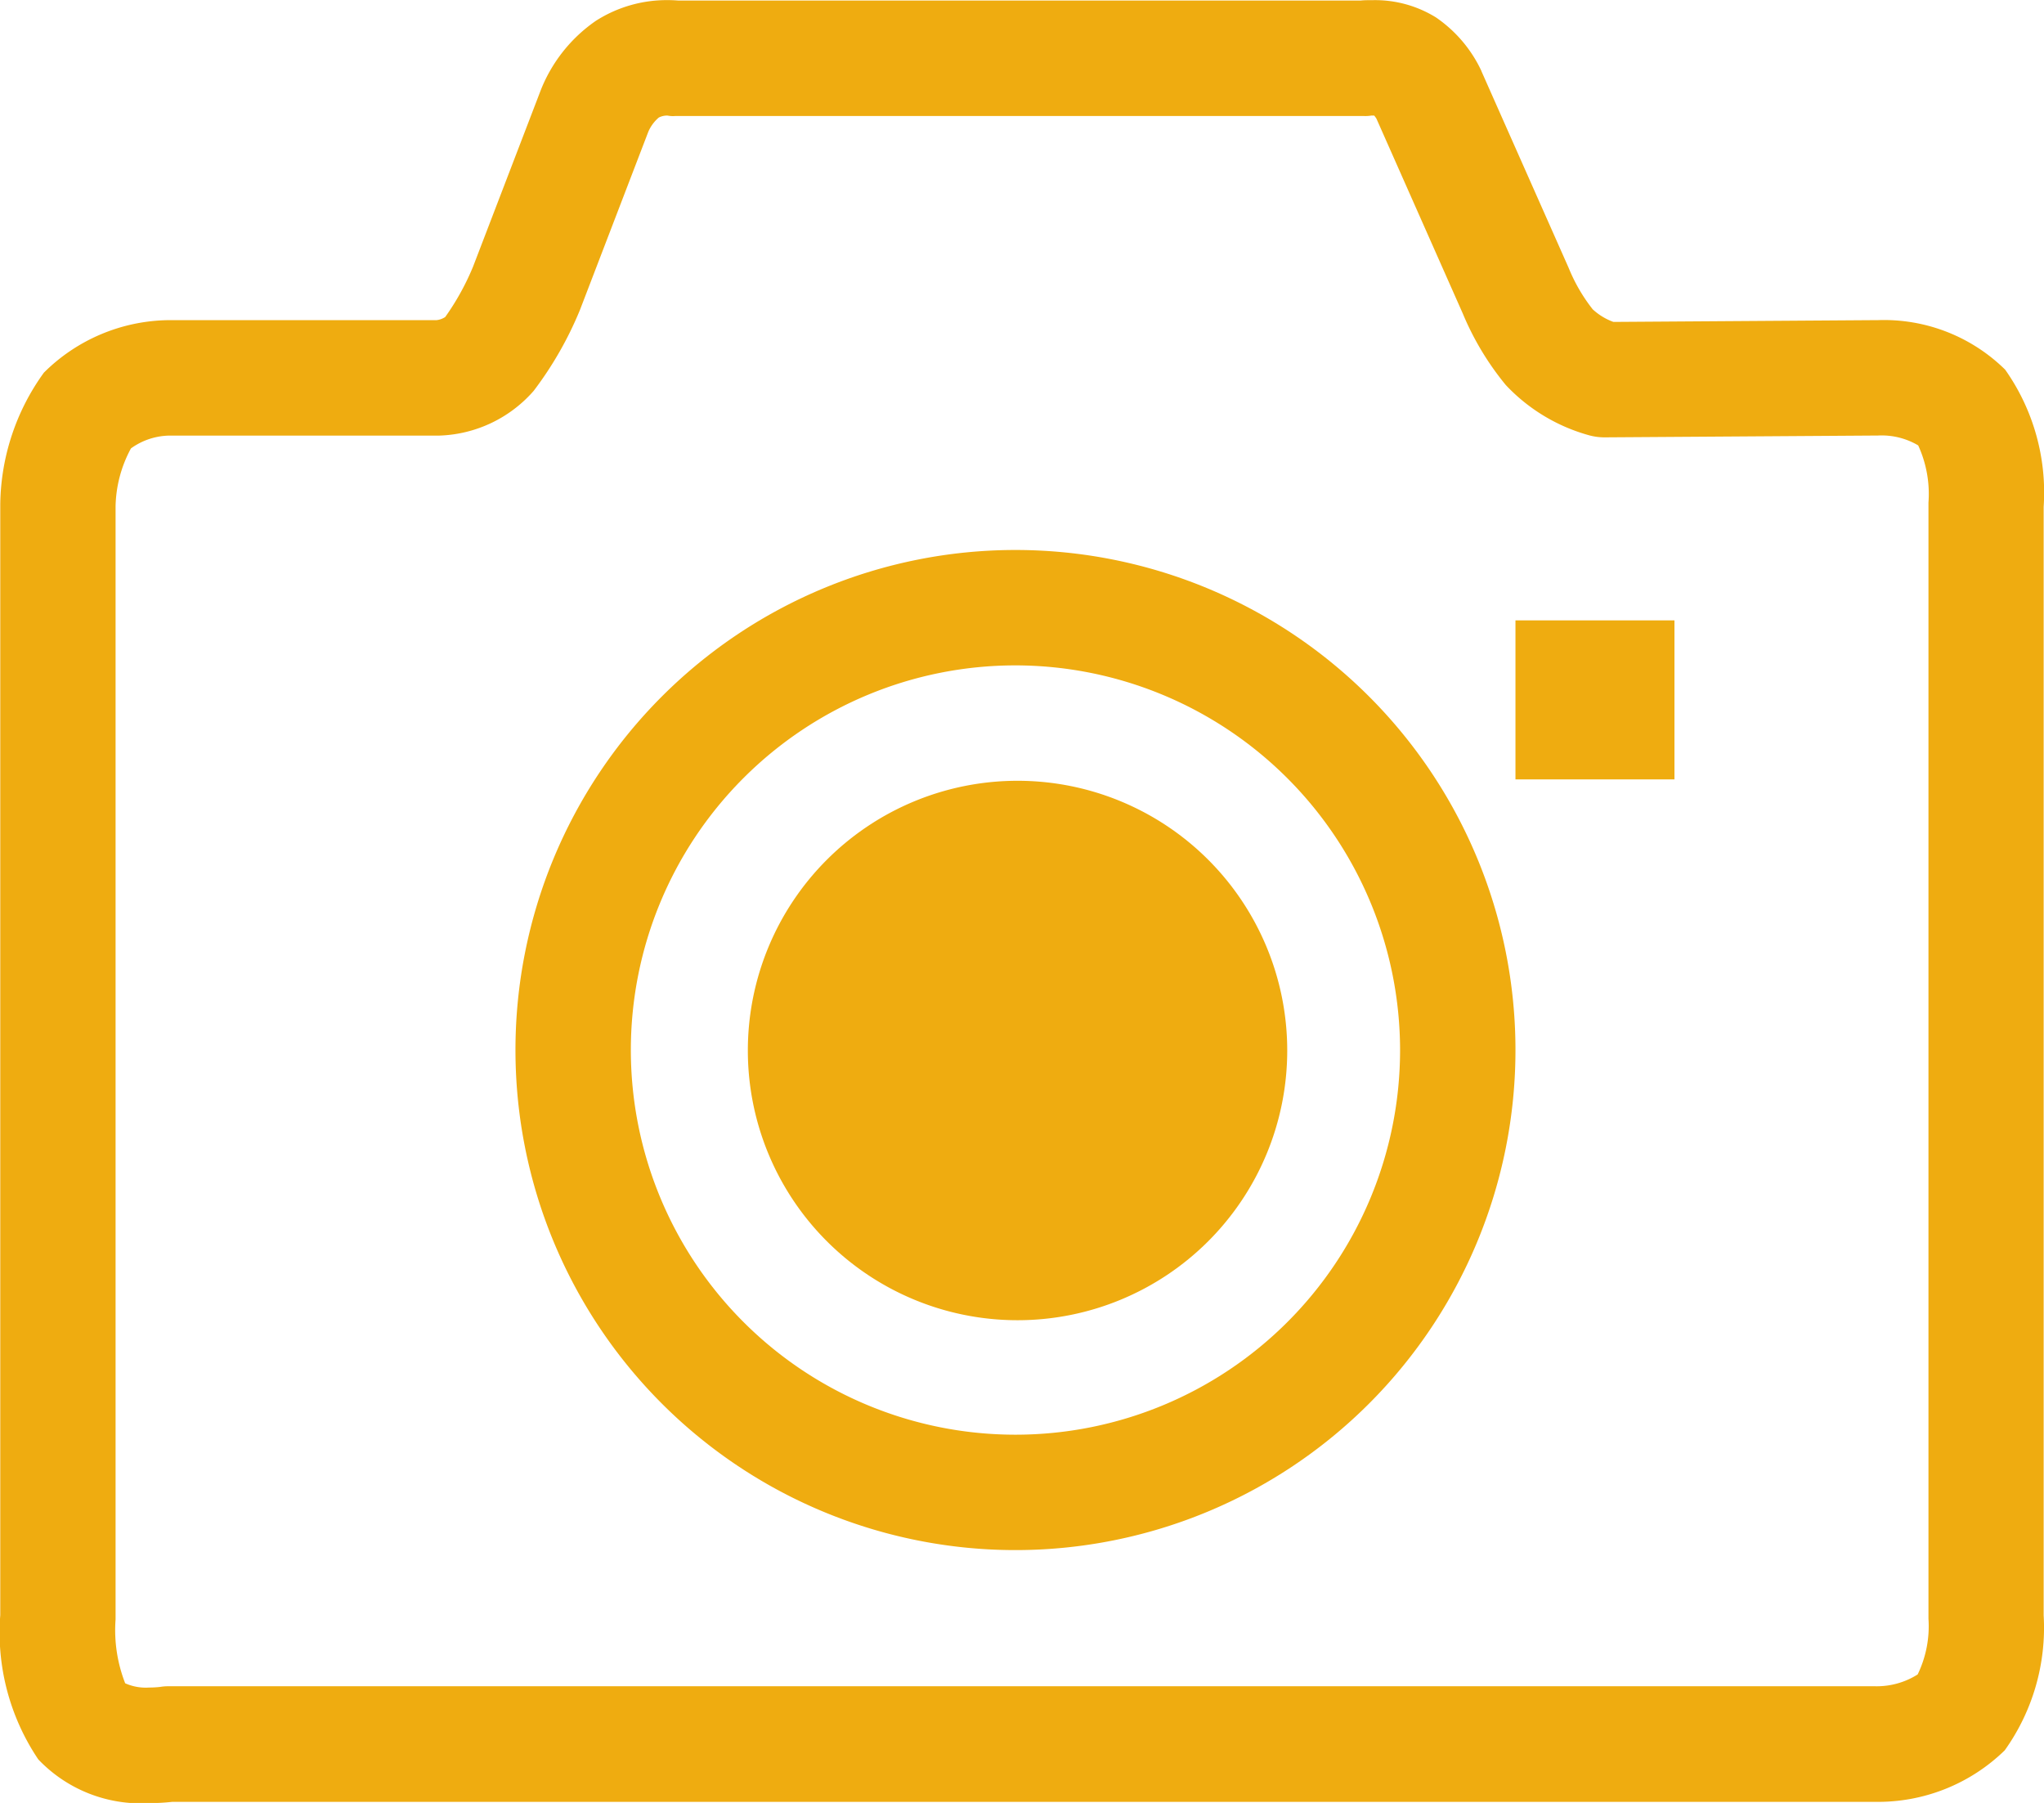
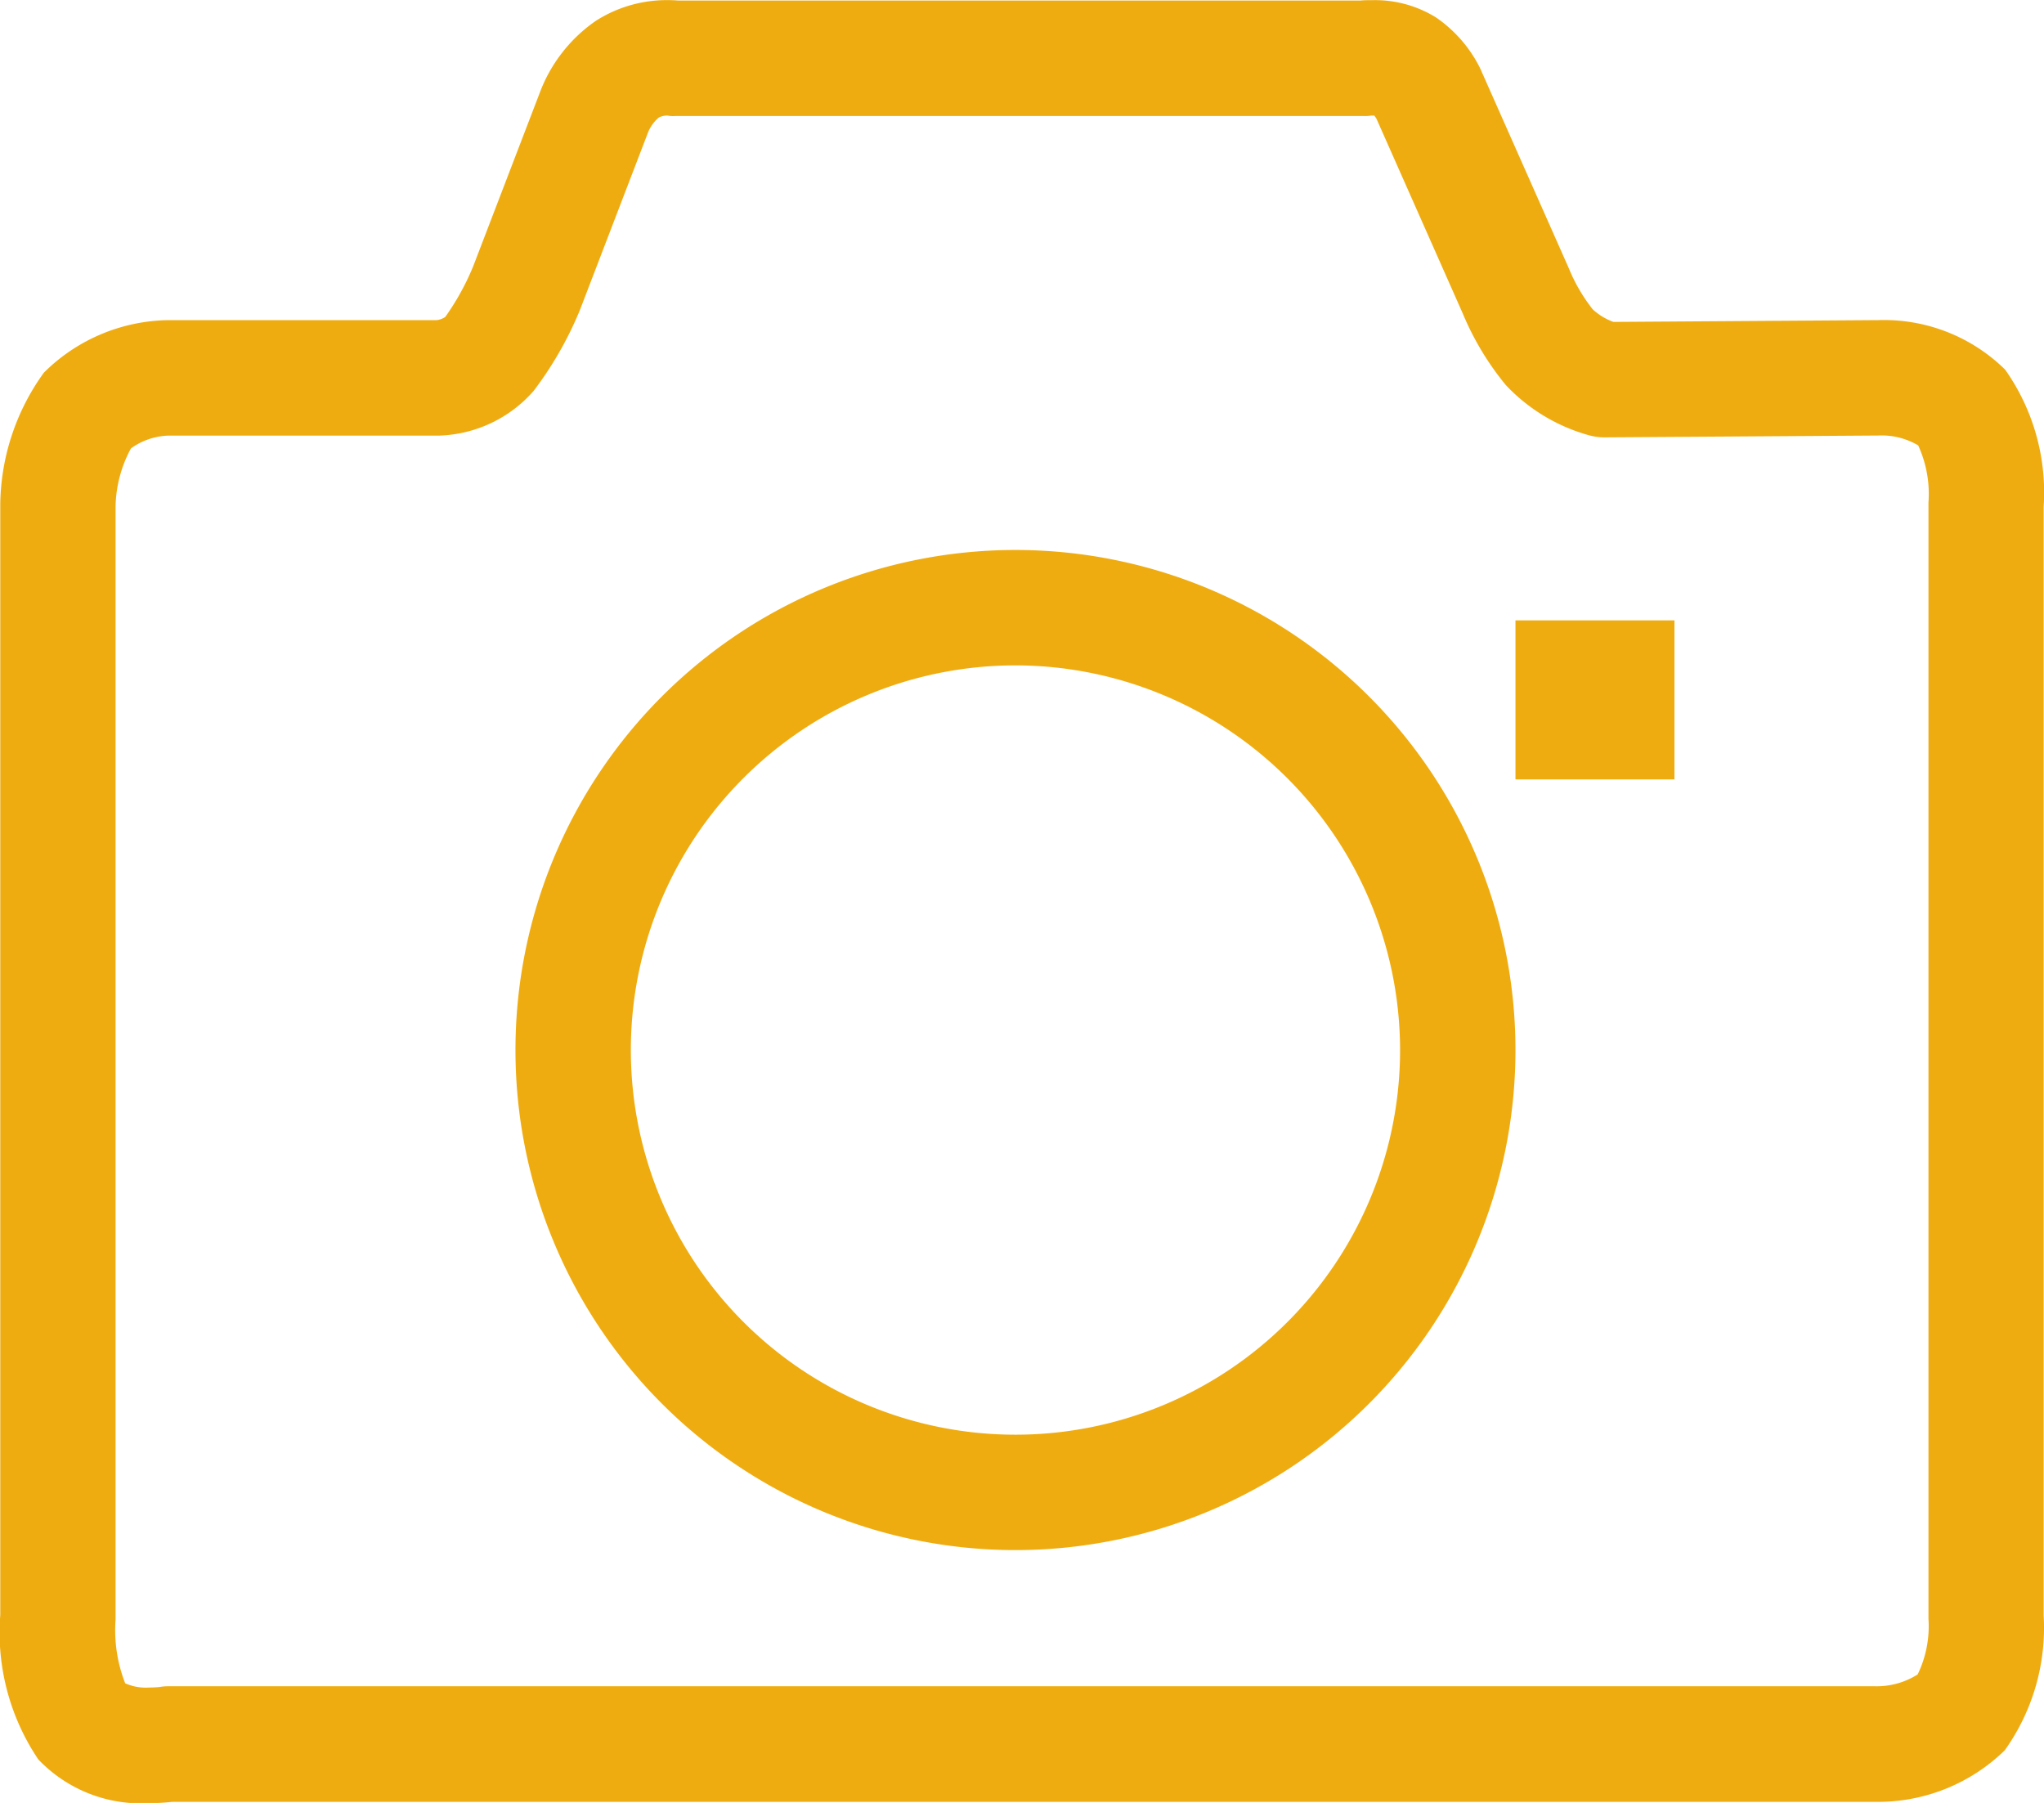
<svg xmlns="http://www.w3.org/2000/svg" width="53.144" height="46.872" viewBox="0 0 53.144 46.872">
  <g transform="translate(-148.208 -14111.702)">
    <g transform="translate(149.71 14113.202)">
      <rect width="4.134" height="4.134" transform="translate(37.9 14.628)" fill="#efac10" />
      <path d="M36.916,53.9a3.005,3.005,0,0,1,1.641.451,3.466,3.466,0,0,1,1.178,1.388l0,.005L42,60.851l.021.05a4.411,4.411,0,0,0,.609,1.037,1.6,1.6,0,0,0,.537.327l6.777-.046h.093a4.488,4.488,0,0,1,3.317,1.288,5.539,5.539,0,0,1,1,3.565V95.889A5.483,5.483,0,0,1,53.342,99.4a4.719,4.719,0,0,1-3.367,1.339H5.7a5.493,5.493,0,0,1-.6.033,3.68,3.68,0,0,1-2.886-1.137,5.9,5.9,0,0,1-.988-3.75V67.037q0-.021,0-.042A5.95,5.95,0,0,1,2.36,63.584a4.673,4.673,0,0,1,3.228-1.365h6.98a.509.509,0,0,0,.227-.082,6.591,6.591,0,0,0,.724-1.31l1.761-4.59a3.956,3.956,0,0,1,1.432-1.8,3.422,3.422,0,0,1,1.867-.538c.108,0,.2.005.273.011H36.6C36.682,53.9,36.789,53.9,36.916,53.9Zm.033,3c-.024,0-.057,0-.073,0a.927.927,0,0,1-.2.012h-17.9a.729.729,0,0,1-.2-.011h0a.461.461,0,0,0-.23.052,1.013,1.013,0,0,0-.272.371l-1.765,4.6-.015.039a9.344,9.344,0,0,1-1.2,2.095,3.4,3.4,0,0,1-2.446,1.162H5.631a1.759,1.759,0,0,0-1.007.333,3.285,3.285,0,0,0-.4,1.508V95.918q0,.04,0,.079a3.794,3.794,0,0,0,.25,1.66,1.315,1.315,0,0,0,.626.11,2.411,2.411,0,0,0,.283-.016,1.228,1.228,0,0,1,.226-.017H49.972a1.99,1.99,0,0,0,1.106-.307,2.872,2.872,0,0,0,.281-1.447c0-.025,0-.038,0-.064V67.037c0-.029,0-.046,0-.074a3.029,3.029,0,0,0-.267-1.488,1.866,1.866,0,0,0-1.052-.256h-.055l-7.042.047a1.521,1.521,0,0,1-.394-.05,4.679,4.679,0,0,1-2.18-1.311,7.4,7.4,0,0,1-1.118-1.859l-2.244-5.064A.646.646,0,0,0,36.948,56.9Z" transform="translate(-2.721 -55.396)" fill="#efac10" />
      <path d="M13,3A10,10,0,1,0,23,13,10.011,10.011,0,0,0,13,3m0-3A13,13,0,1,1,0,13,13,13,0,0,1,13,0Z" transform="translate(11.9 12.798)" fill="#efac10" />
-       <path d="M7.012,0A7.012,7.012,0,1,1,0,7.012,7.012,7.012,0,0,1,7.012,0Z" transform="translate(17.942 18.798)" fill="#efac10" />
    </g>
  </g>
</svg>